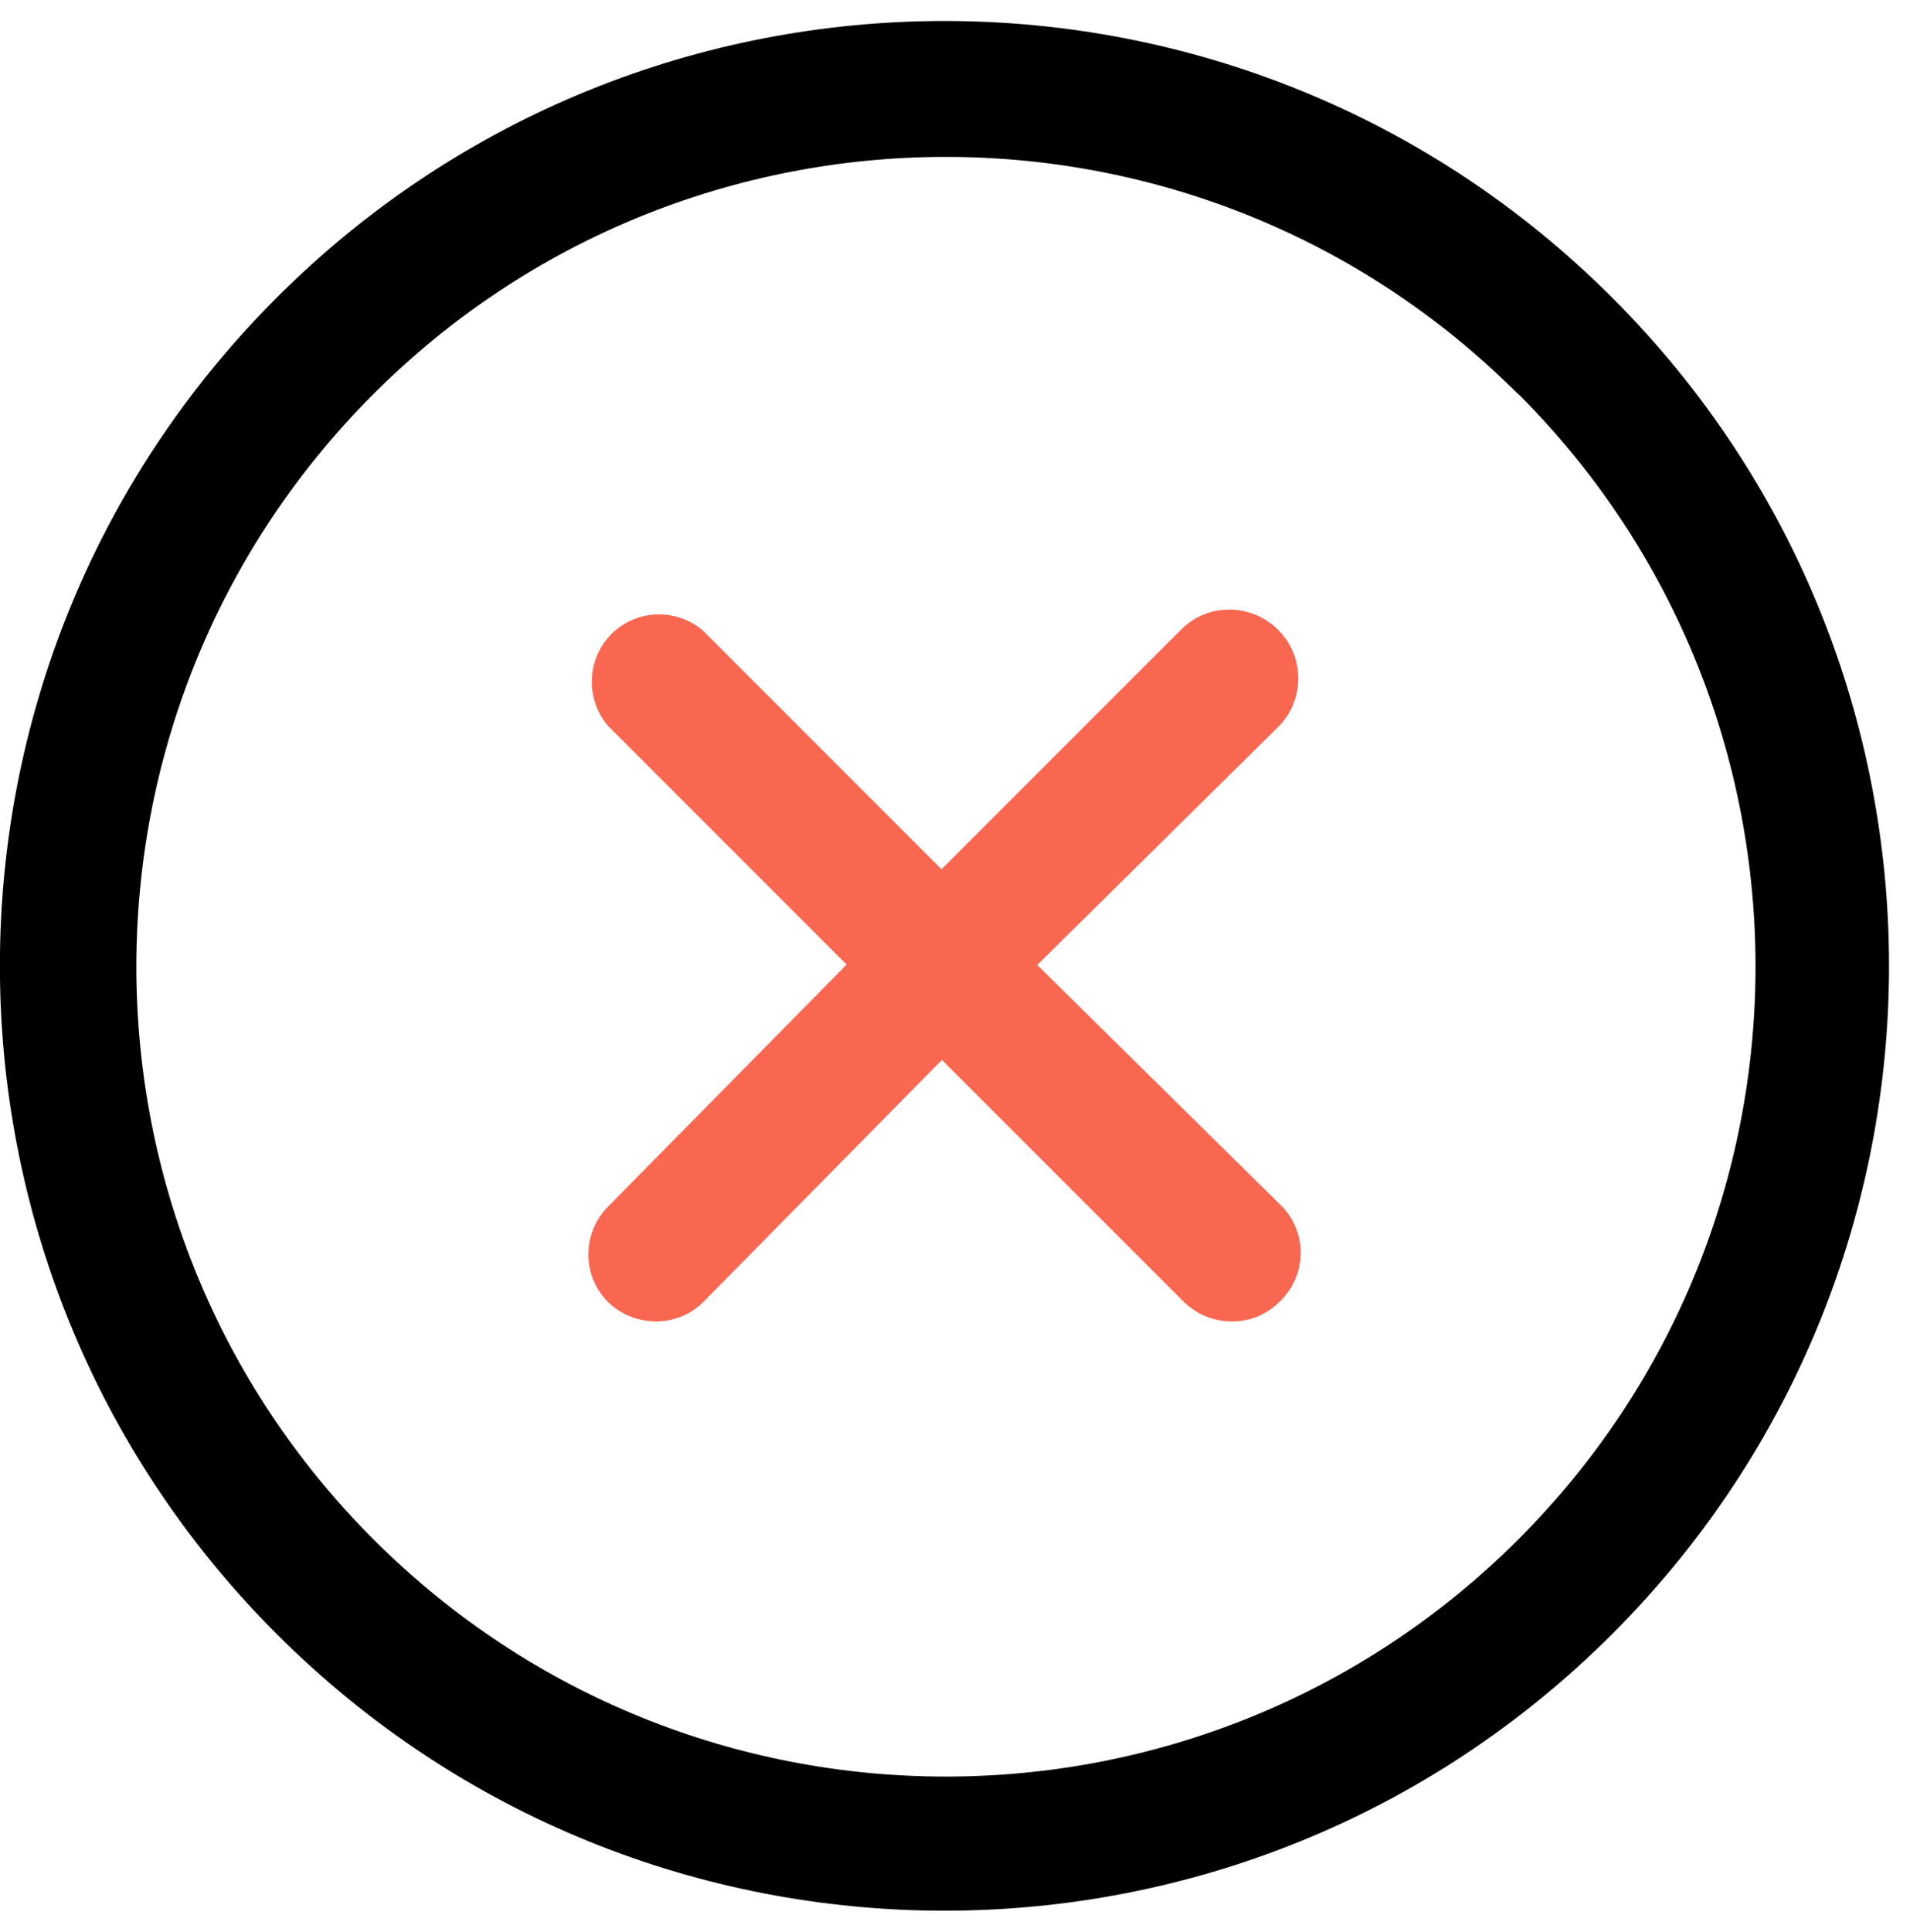
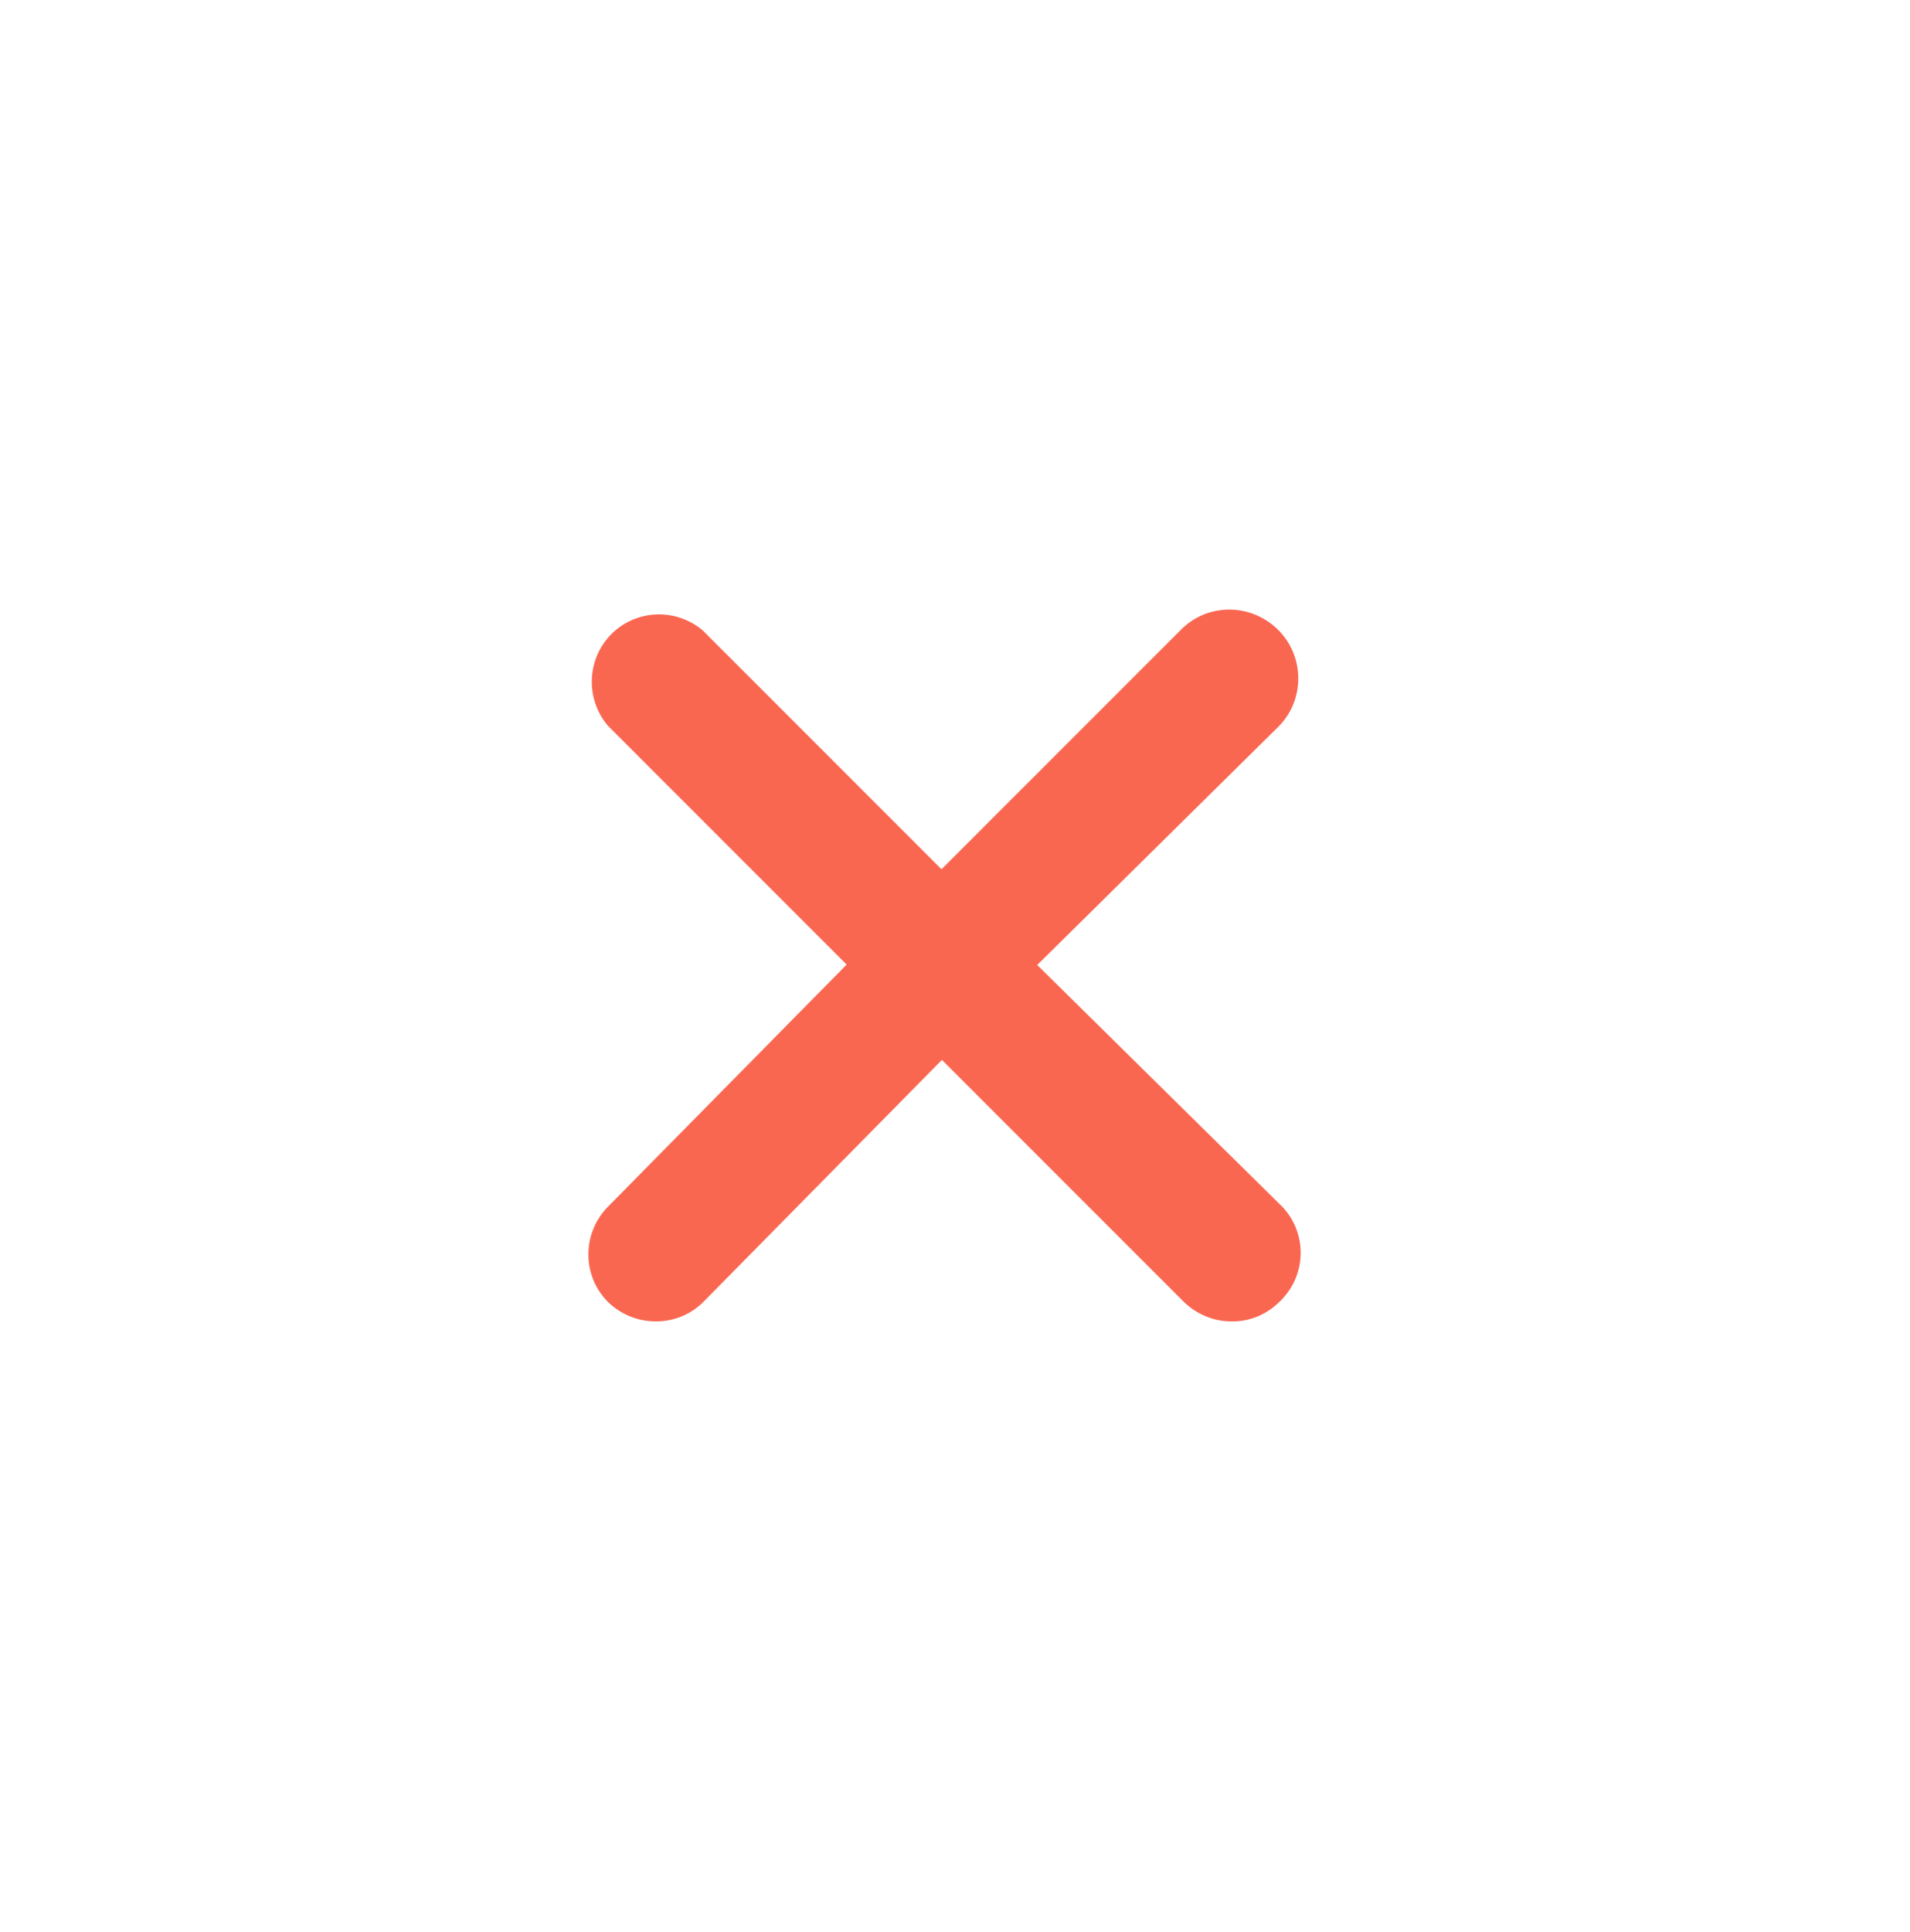
<svg xmlns="http://www.w3.org/2000/svg" version="1.0" id="Layer_1" x="0px" y="0px" viewBox="0 0 453 458" enable-background="new 0 0 453 458" xml:space="preserve">
  <g id="Layer_22">
-     <path d="M382.4,387.4c-87.5,87.5-229.3,87.5-316.8,0s-87.5-229.3,0-316.8c87.5-87.5,229.3-87.5,316.8,0   C469.9,158.1,469.9,299.9,382.4,387.4C382.4,387.4,382.4,387.4,382.4,387.4z M359.8,93.2c-75.1-74.9-196.7-74.6-271.5,0.5   s-74.6,196.7,0.5,271.5c74.9,74.7,196.1,74.7,271.1,0c75.1-74.9,75.3-196.4,0.5-271.5C360.1,93.5,360,93.3,359.8,93.2z" />
-   </g>
+     </g>
  <path fill="#FA6751" d="M303.4,172.1L246,228.8l57.4,56.6c6.5,6,6.8,16.2,0.7,22.6c-0.2,0.3-0.5,0.5-0.7,0.7c-3,3-7.1,4.7-11.4,4.6  c-4.2,0-8.2-1.7-11.2-4.6l-57.4-57.4l-56.6,57.4c-3,3-7,4.6-11.2,4.6c-4.3,0-8.3-1.6-11.4-4.6c-6.2-6.2-6.2-16.3,0-22.6l56.6-57.4  l-56.6-56.6c-5.7-6.7-5-16.8,1.7-22.6c6-5.1,14.8-5.1,20.8,0l56.6,56.6l56.6-56.6c6.2-6.5,16.5-6.6,23-0.4S309.6,165.7,303.4,172.1z  " />
</svg>